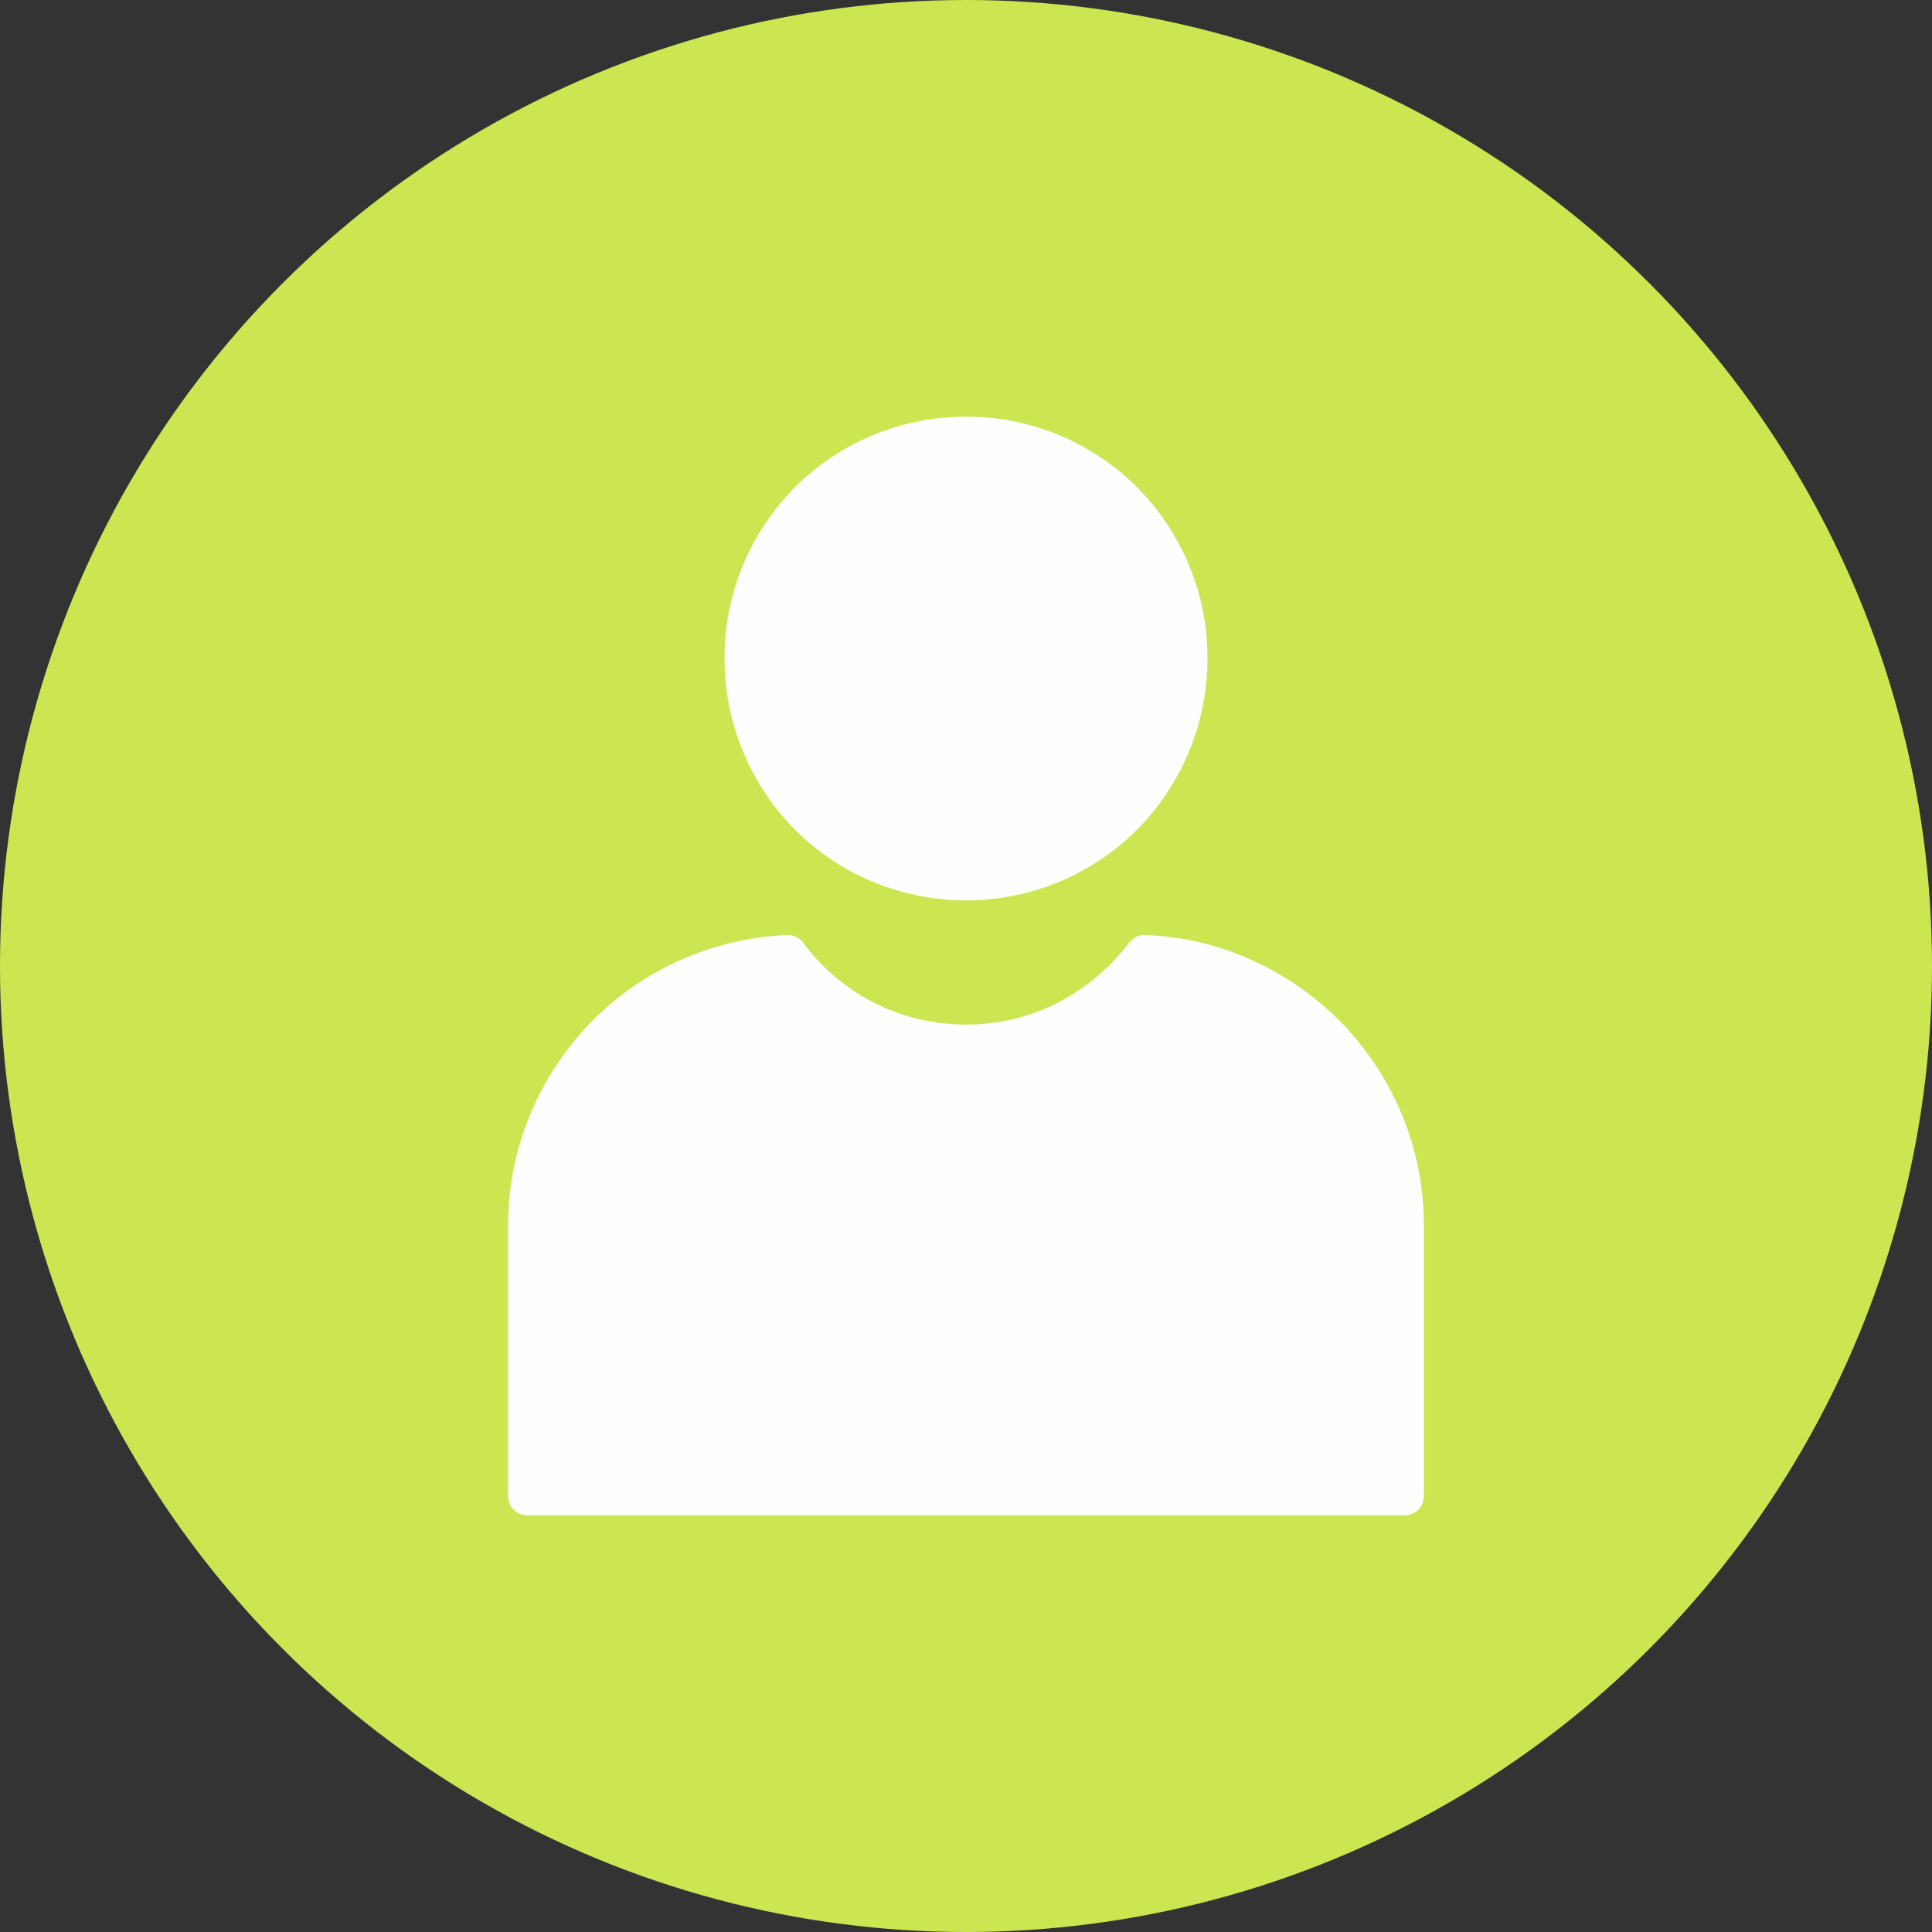
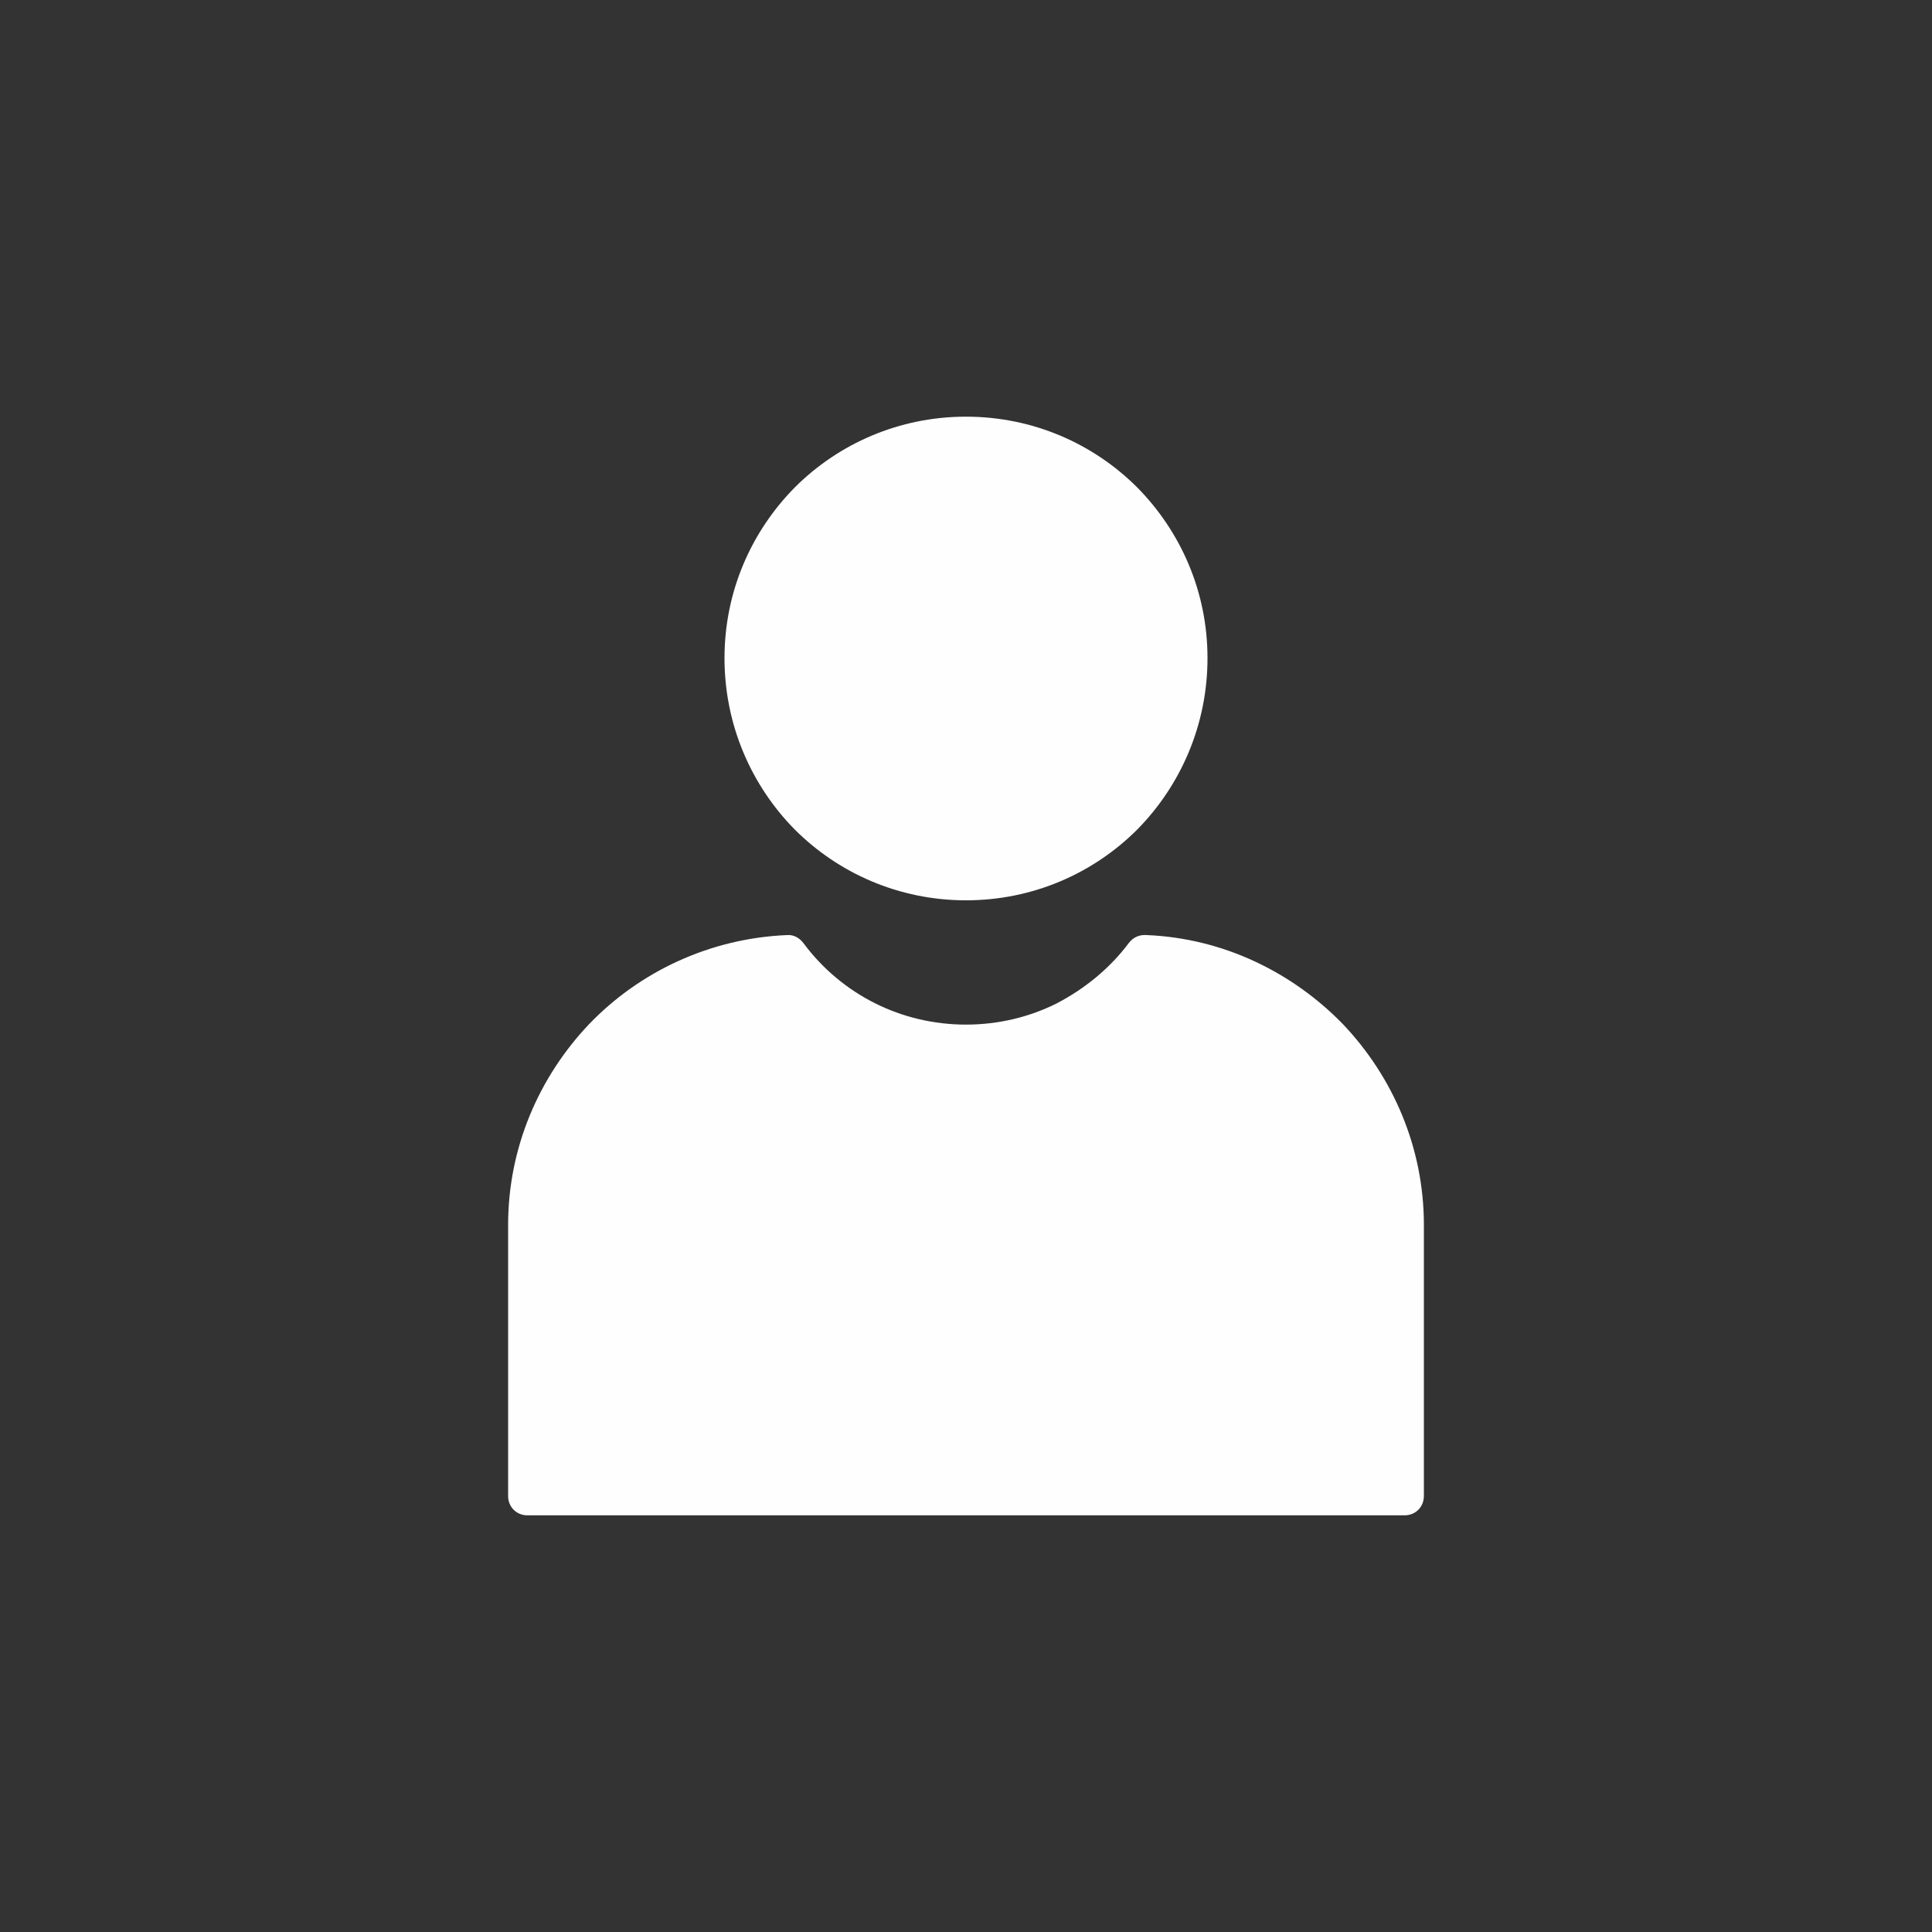
<svg xmlns="http://www.w3.org/2000/svg" clip-rule="evenodd" fill="#cce652" fill-rule="evenodd" height="3000" image-rendering="optimizeQuality" preserveAspectRatio="xMidYMid meet" shape-rendering="geometricPrecision" text-rendering="geometricPrecision" version="1" viewBox="0.0 0.0 3000.0 3000.0" width="3000" zoomAndPan="magnify">
  <rect x="0.0" y="0.0" width="3000.0" height="3000.0" fill="#333333" stroke="none" />
  <g>
    <g id="change1_1">
-       <circle cx="1500" cy="1500" fill="inherit" r="1500" />
-     </g>
+       </g>
    <g id="change2_1">
      <path d="M1781 1452c119,5 226,58 304,138 78,82 126,192 126,312l0 421c0,17 -13,30 -30,30l-1362 0c-17,0 -30,-13 -30,-30l0 -421c0,-120 48,-230 126,-312 78,-81 187,-133 307,-138l0 0c11,-1 20,5 26,13 29,39 67,71 111,93 42,21 90,33 141,33 51,0 99,-12 141,-33 44,-23 83,-55 112,-94l24 18 -24 -18c7,-9 17,-13 28,-12z" fill="#fefefe" fill-rule="nonzero" />
    </g>
    <g id="change2_2">
      <path d="M1500 647c104,0 198,42 266,110 67,68 109,161 109,265 0,104 -42,198 -109,266 -68,68 -162,110 -266,110 -104,0 -198,-42 -266,-110 -67,-68 -109,-162 -109,-266 0,-104 42,-197 109,-265 68,-68 162,-110 266,-110z" fill="#fefefe" fill-rule="nonzero" />
    </g>
  </g>
</svg>